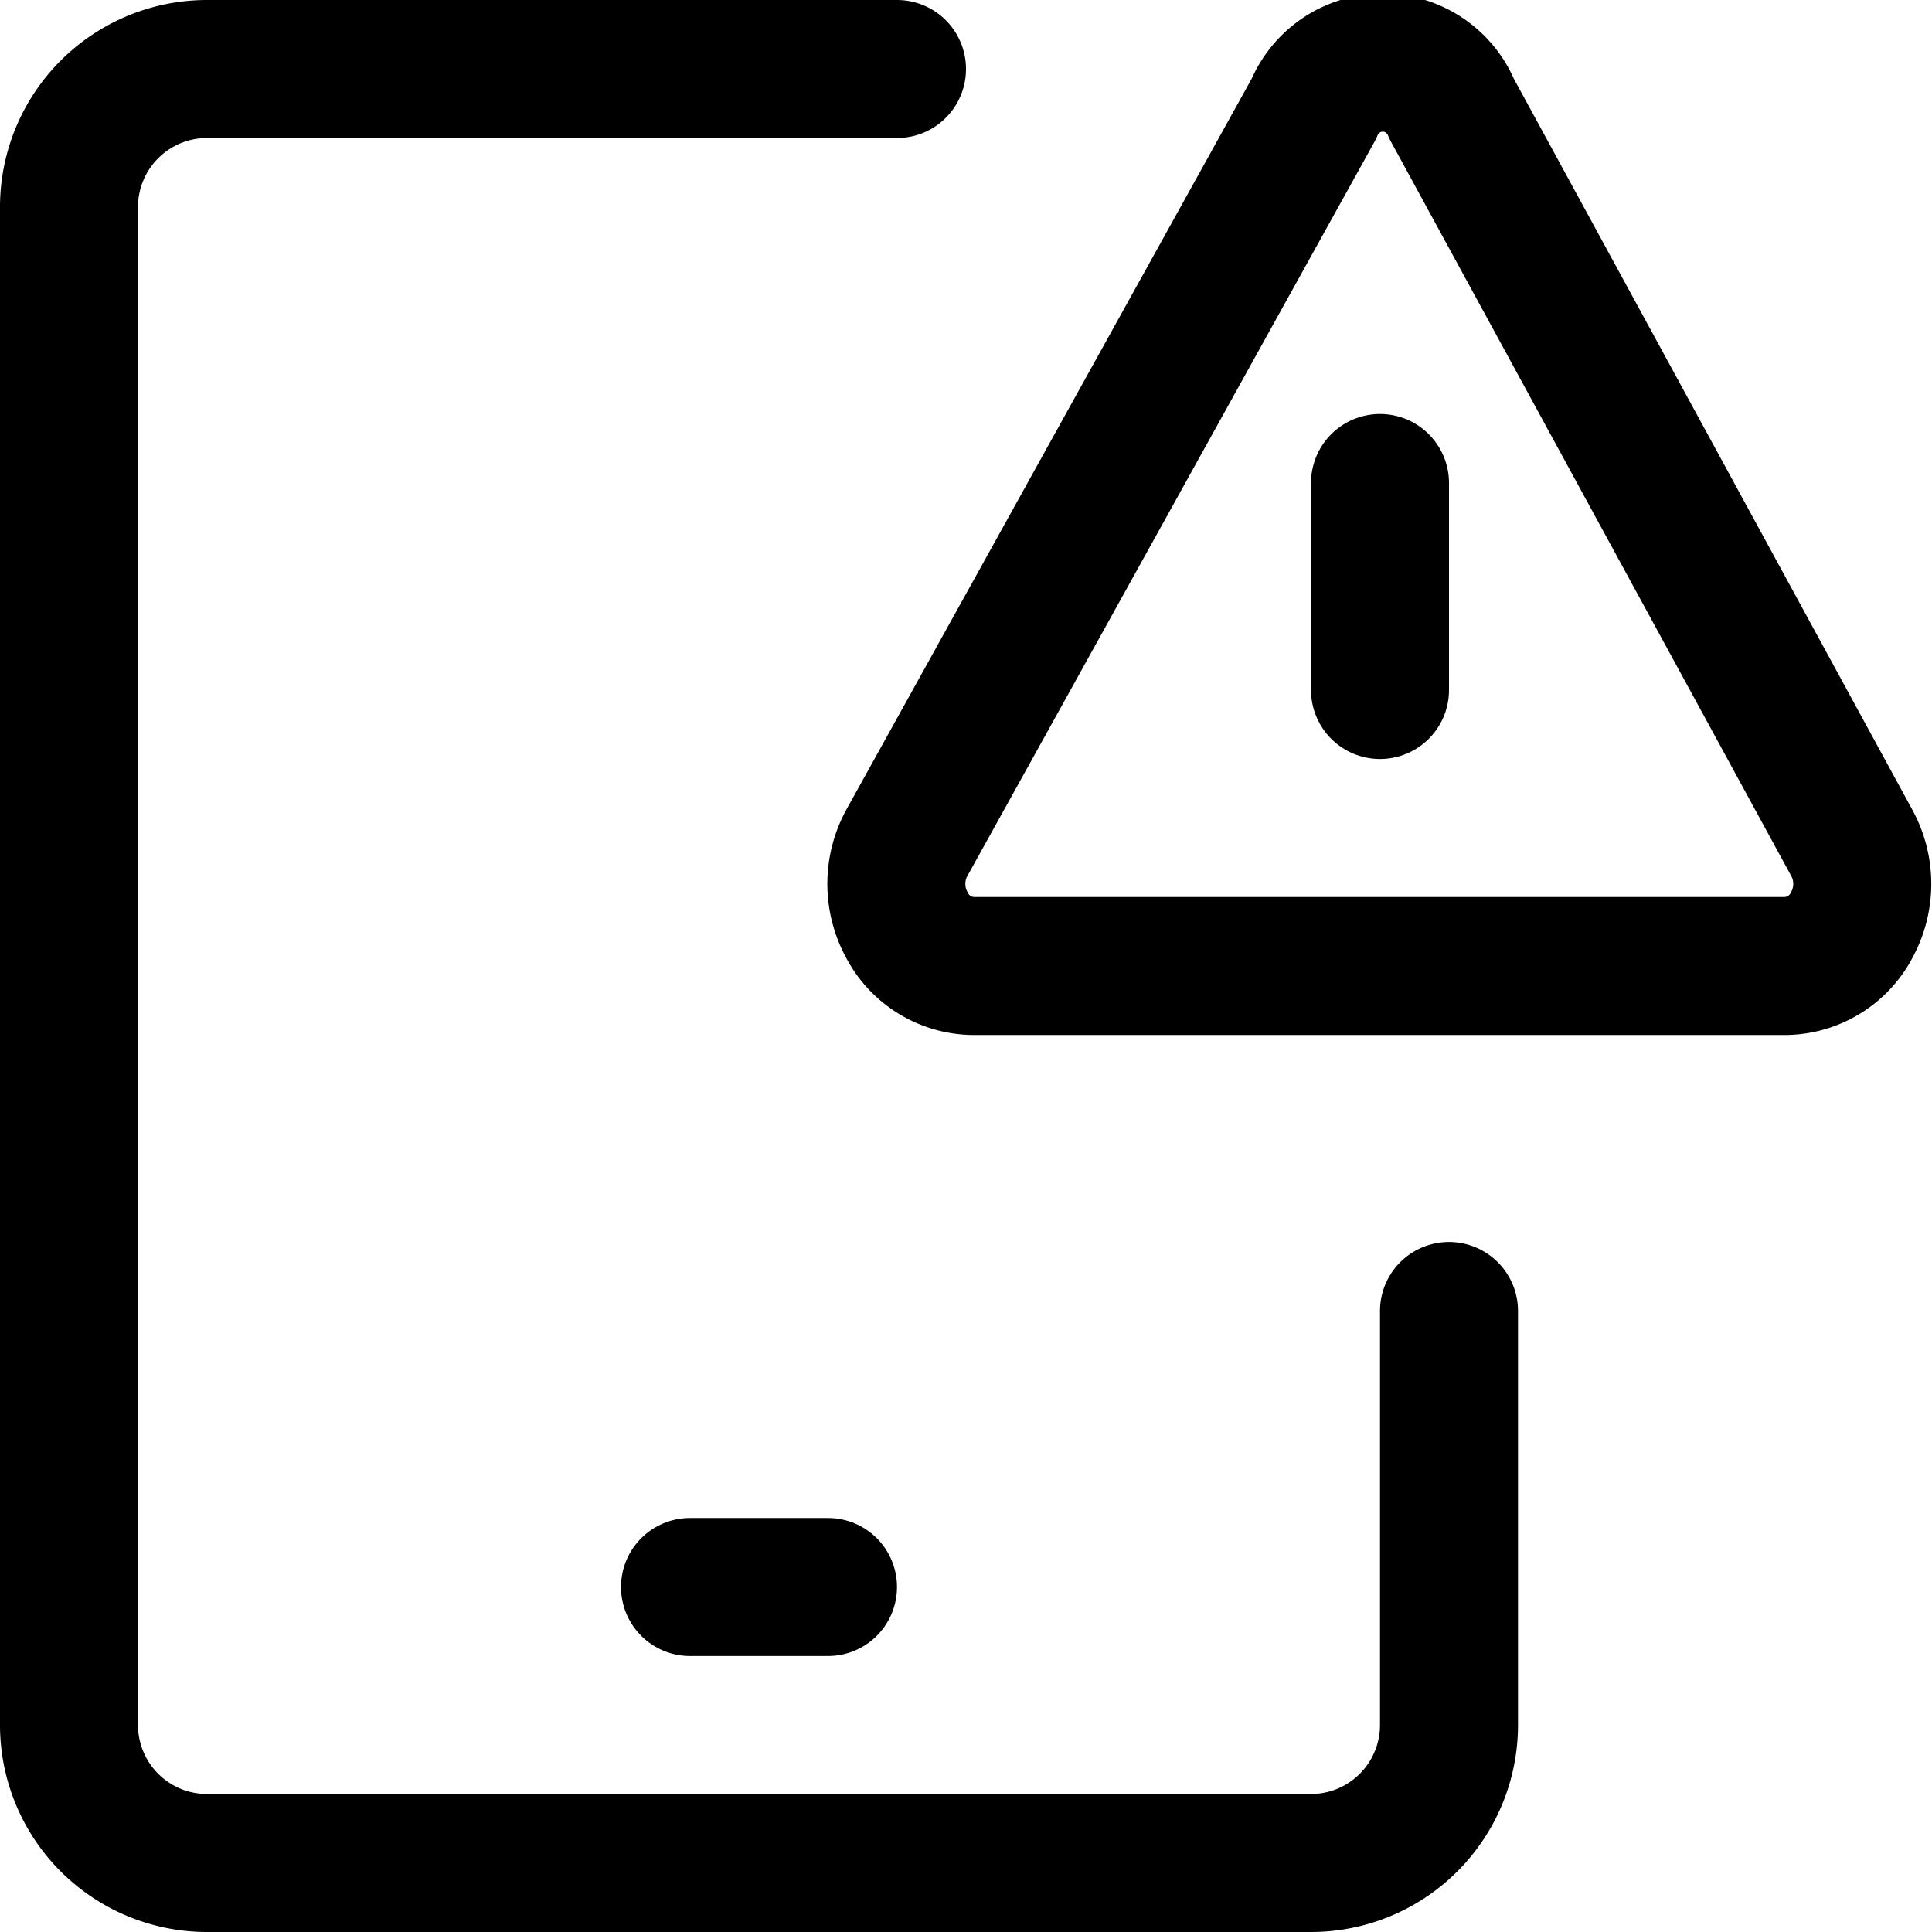
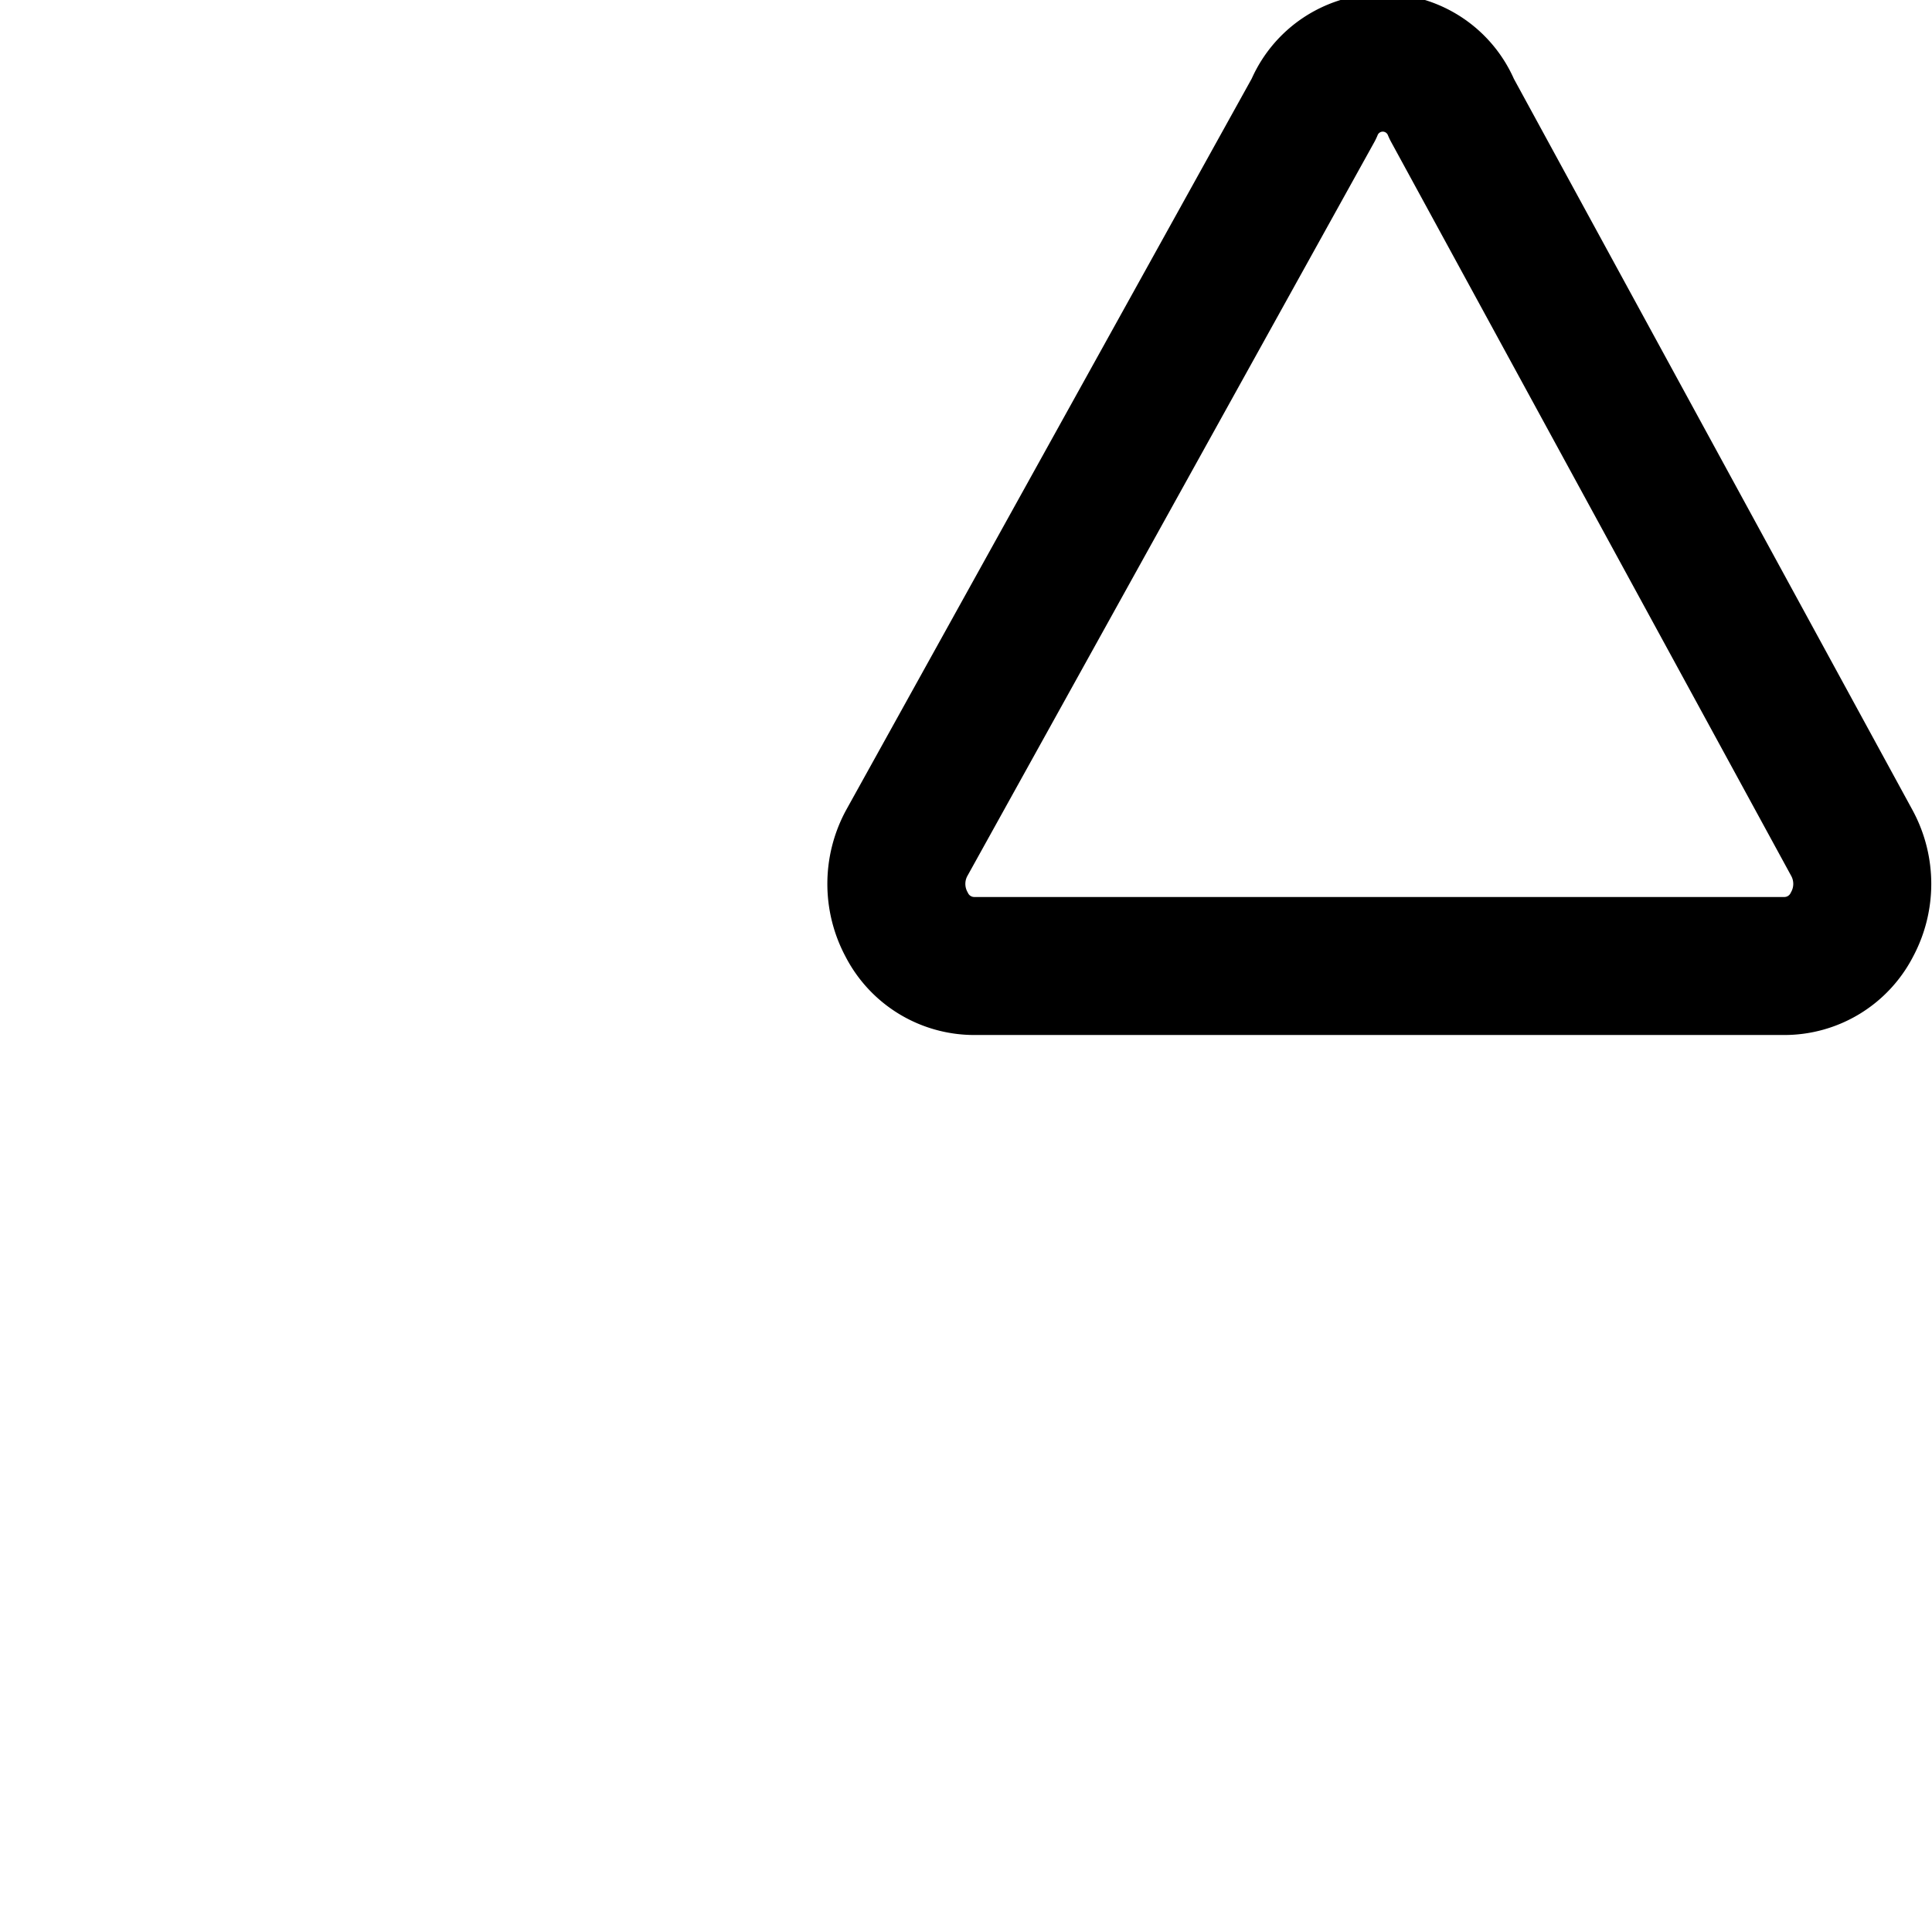
<svg xmlns="http://www.w3.org/2000/svg" viewBox="0 0 14 14">
  <g transform="matrix(1,0,0,1,0,0)">
    <g>
-       <path d="M10.5,9.5v3a1,1,0,0,1-1,1h-8a1,1,0,0,1-1-1V1.5a1,1,0,0,1,1-1h5" style="fill: none;stroke: #000000;stroke-linecap: round;stroke-linejoin: round" />
-       <line x1="5" y1="11.5" x2="6" y2="11.5" style="fill: none;stroke: #000000;stroke-linecap: round;stroke-linejoin: round" />
      <path d="M13.42,6.11a.62.62,0,0,1,0,.59.55.55,0,0,1-.49.3H7.06a.55.55,0,0,1-.49-.3.62.62,0,0,1,0-.59L9.52.79a.54.54,0,0,1,1,0Z" style="fill: none;stroke: #000000;stroke-linecap: round;stroke-linejoin: round" />
-       <line x1="10" y1="5" x2="10" y2="3.5" style="fill: none;stroke: #000000;stroke-linecap: round;stroke-linejoin: round" />
    </g>
  </g>
</svg>